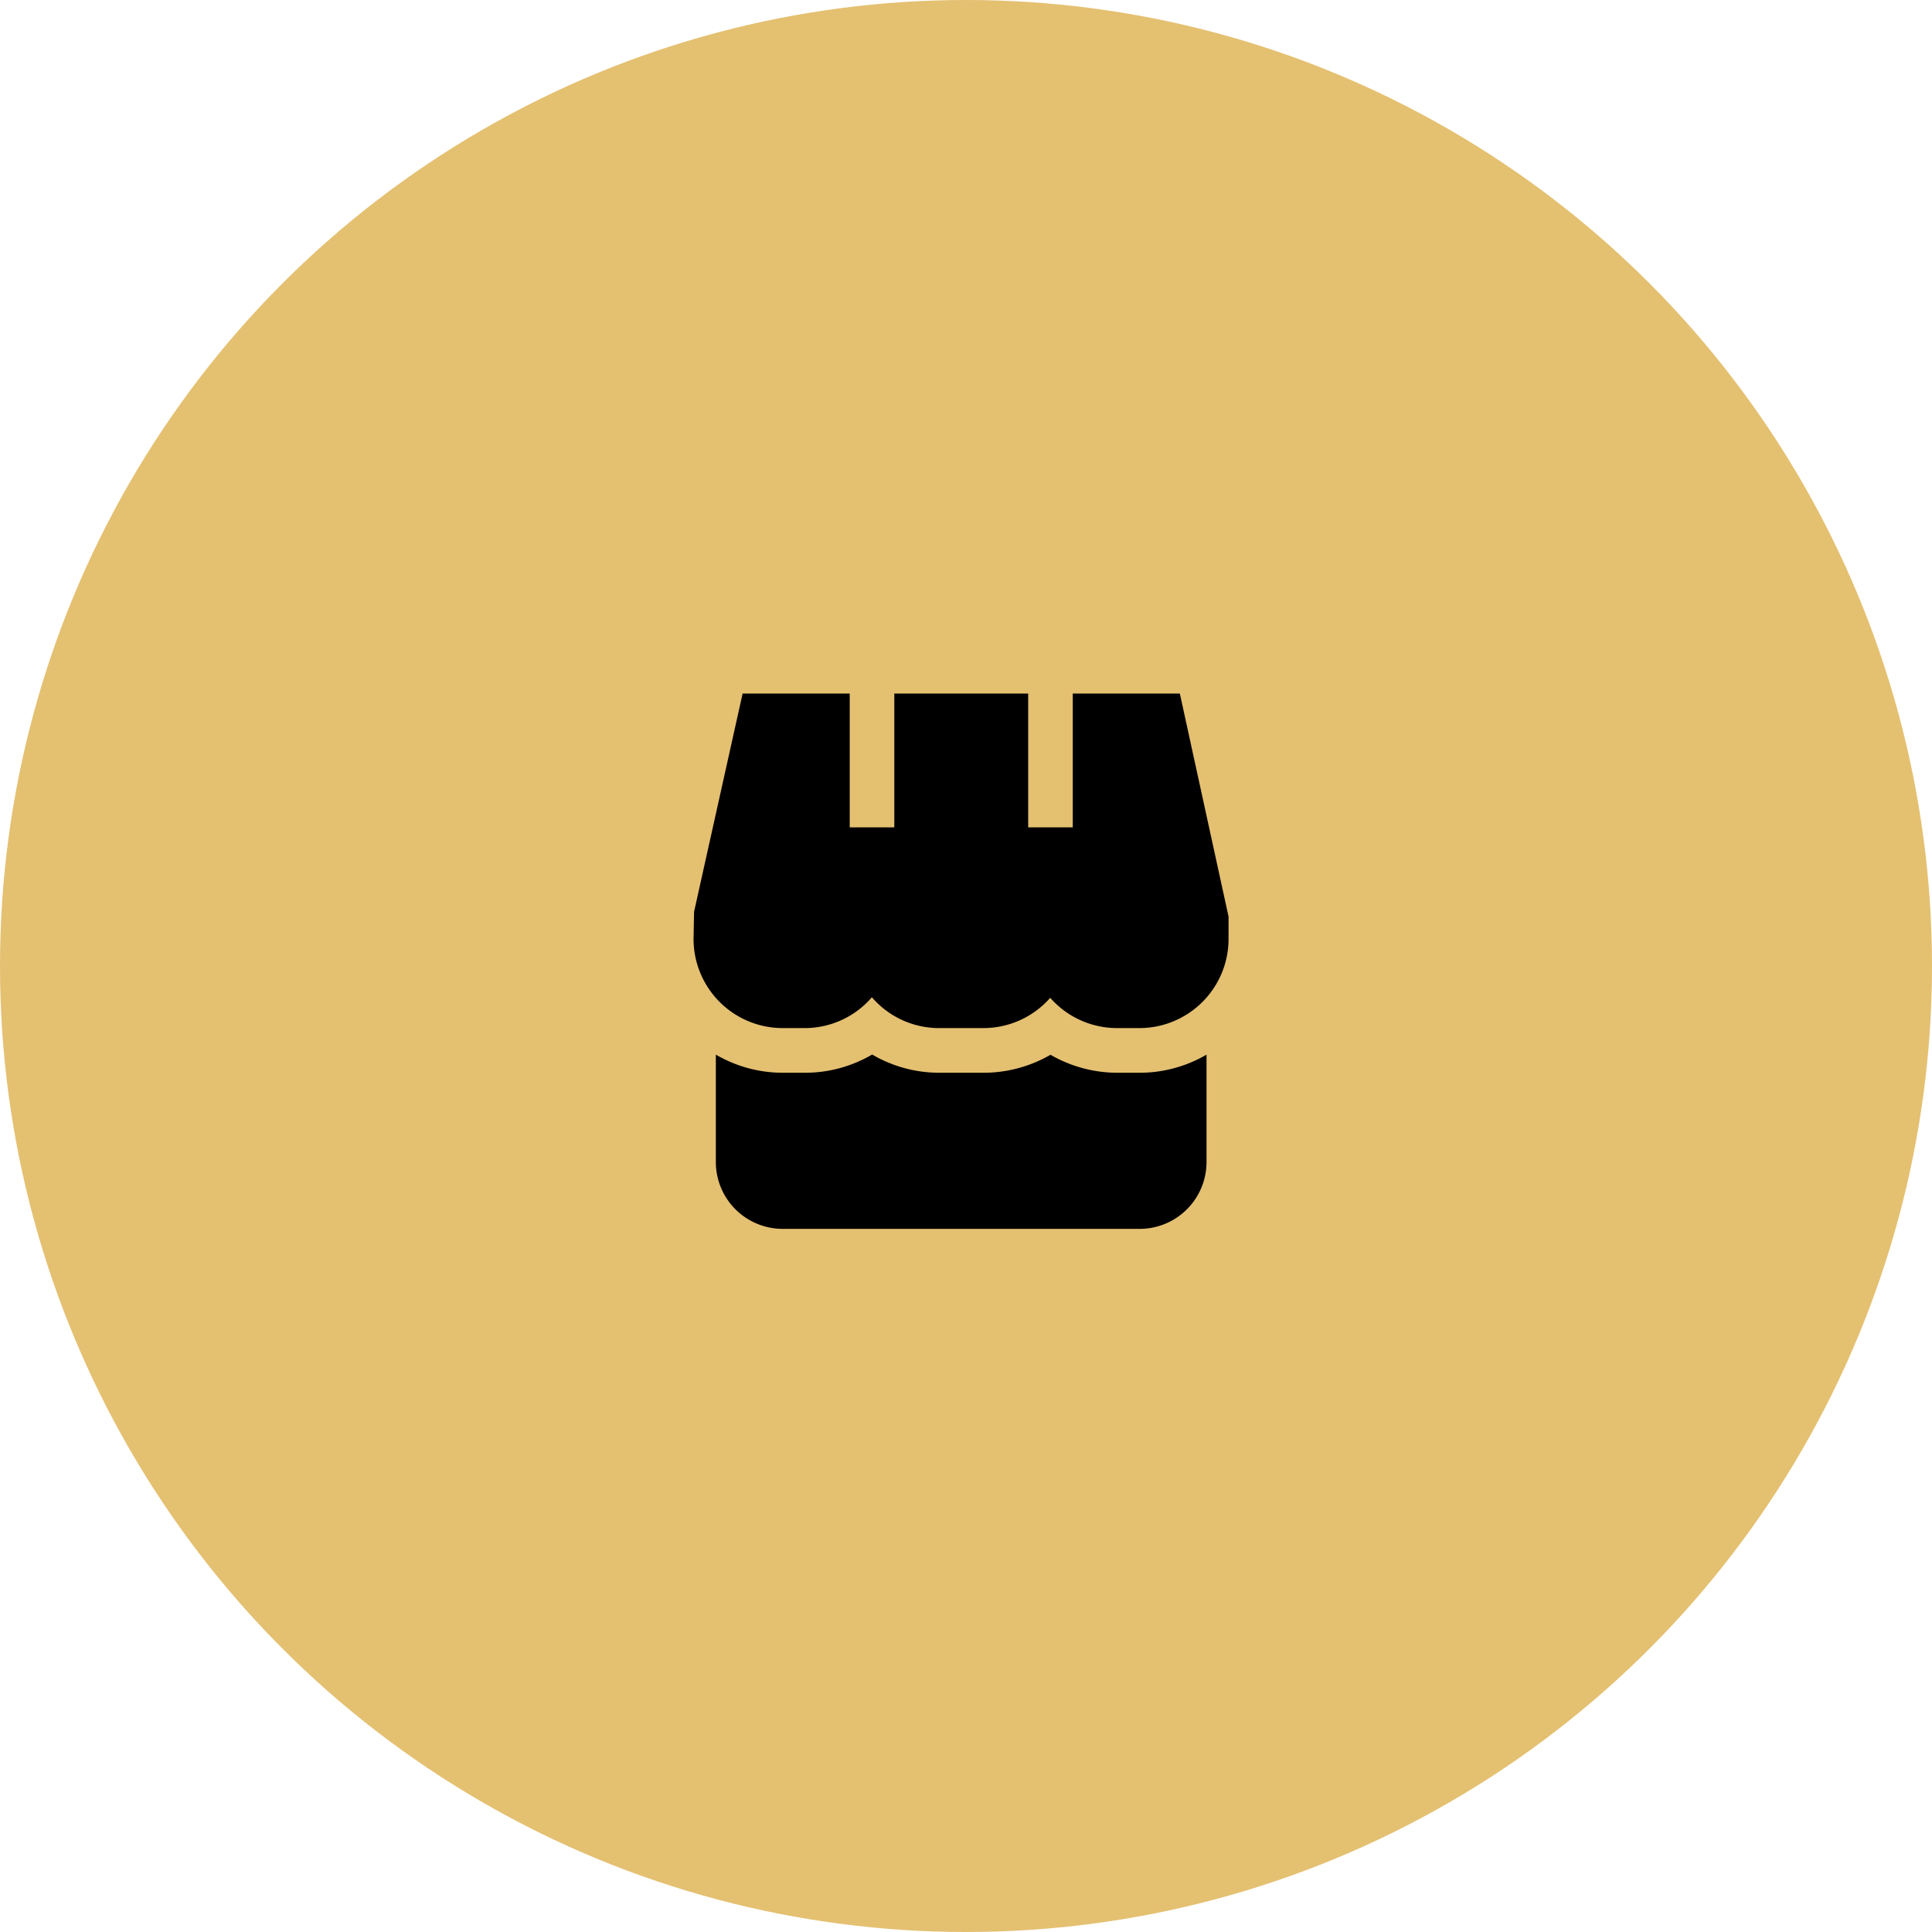
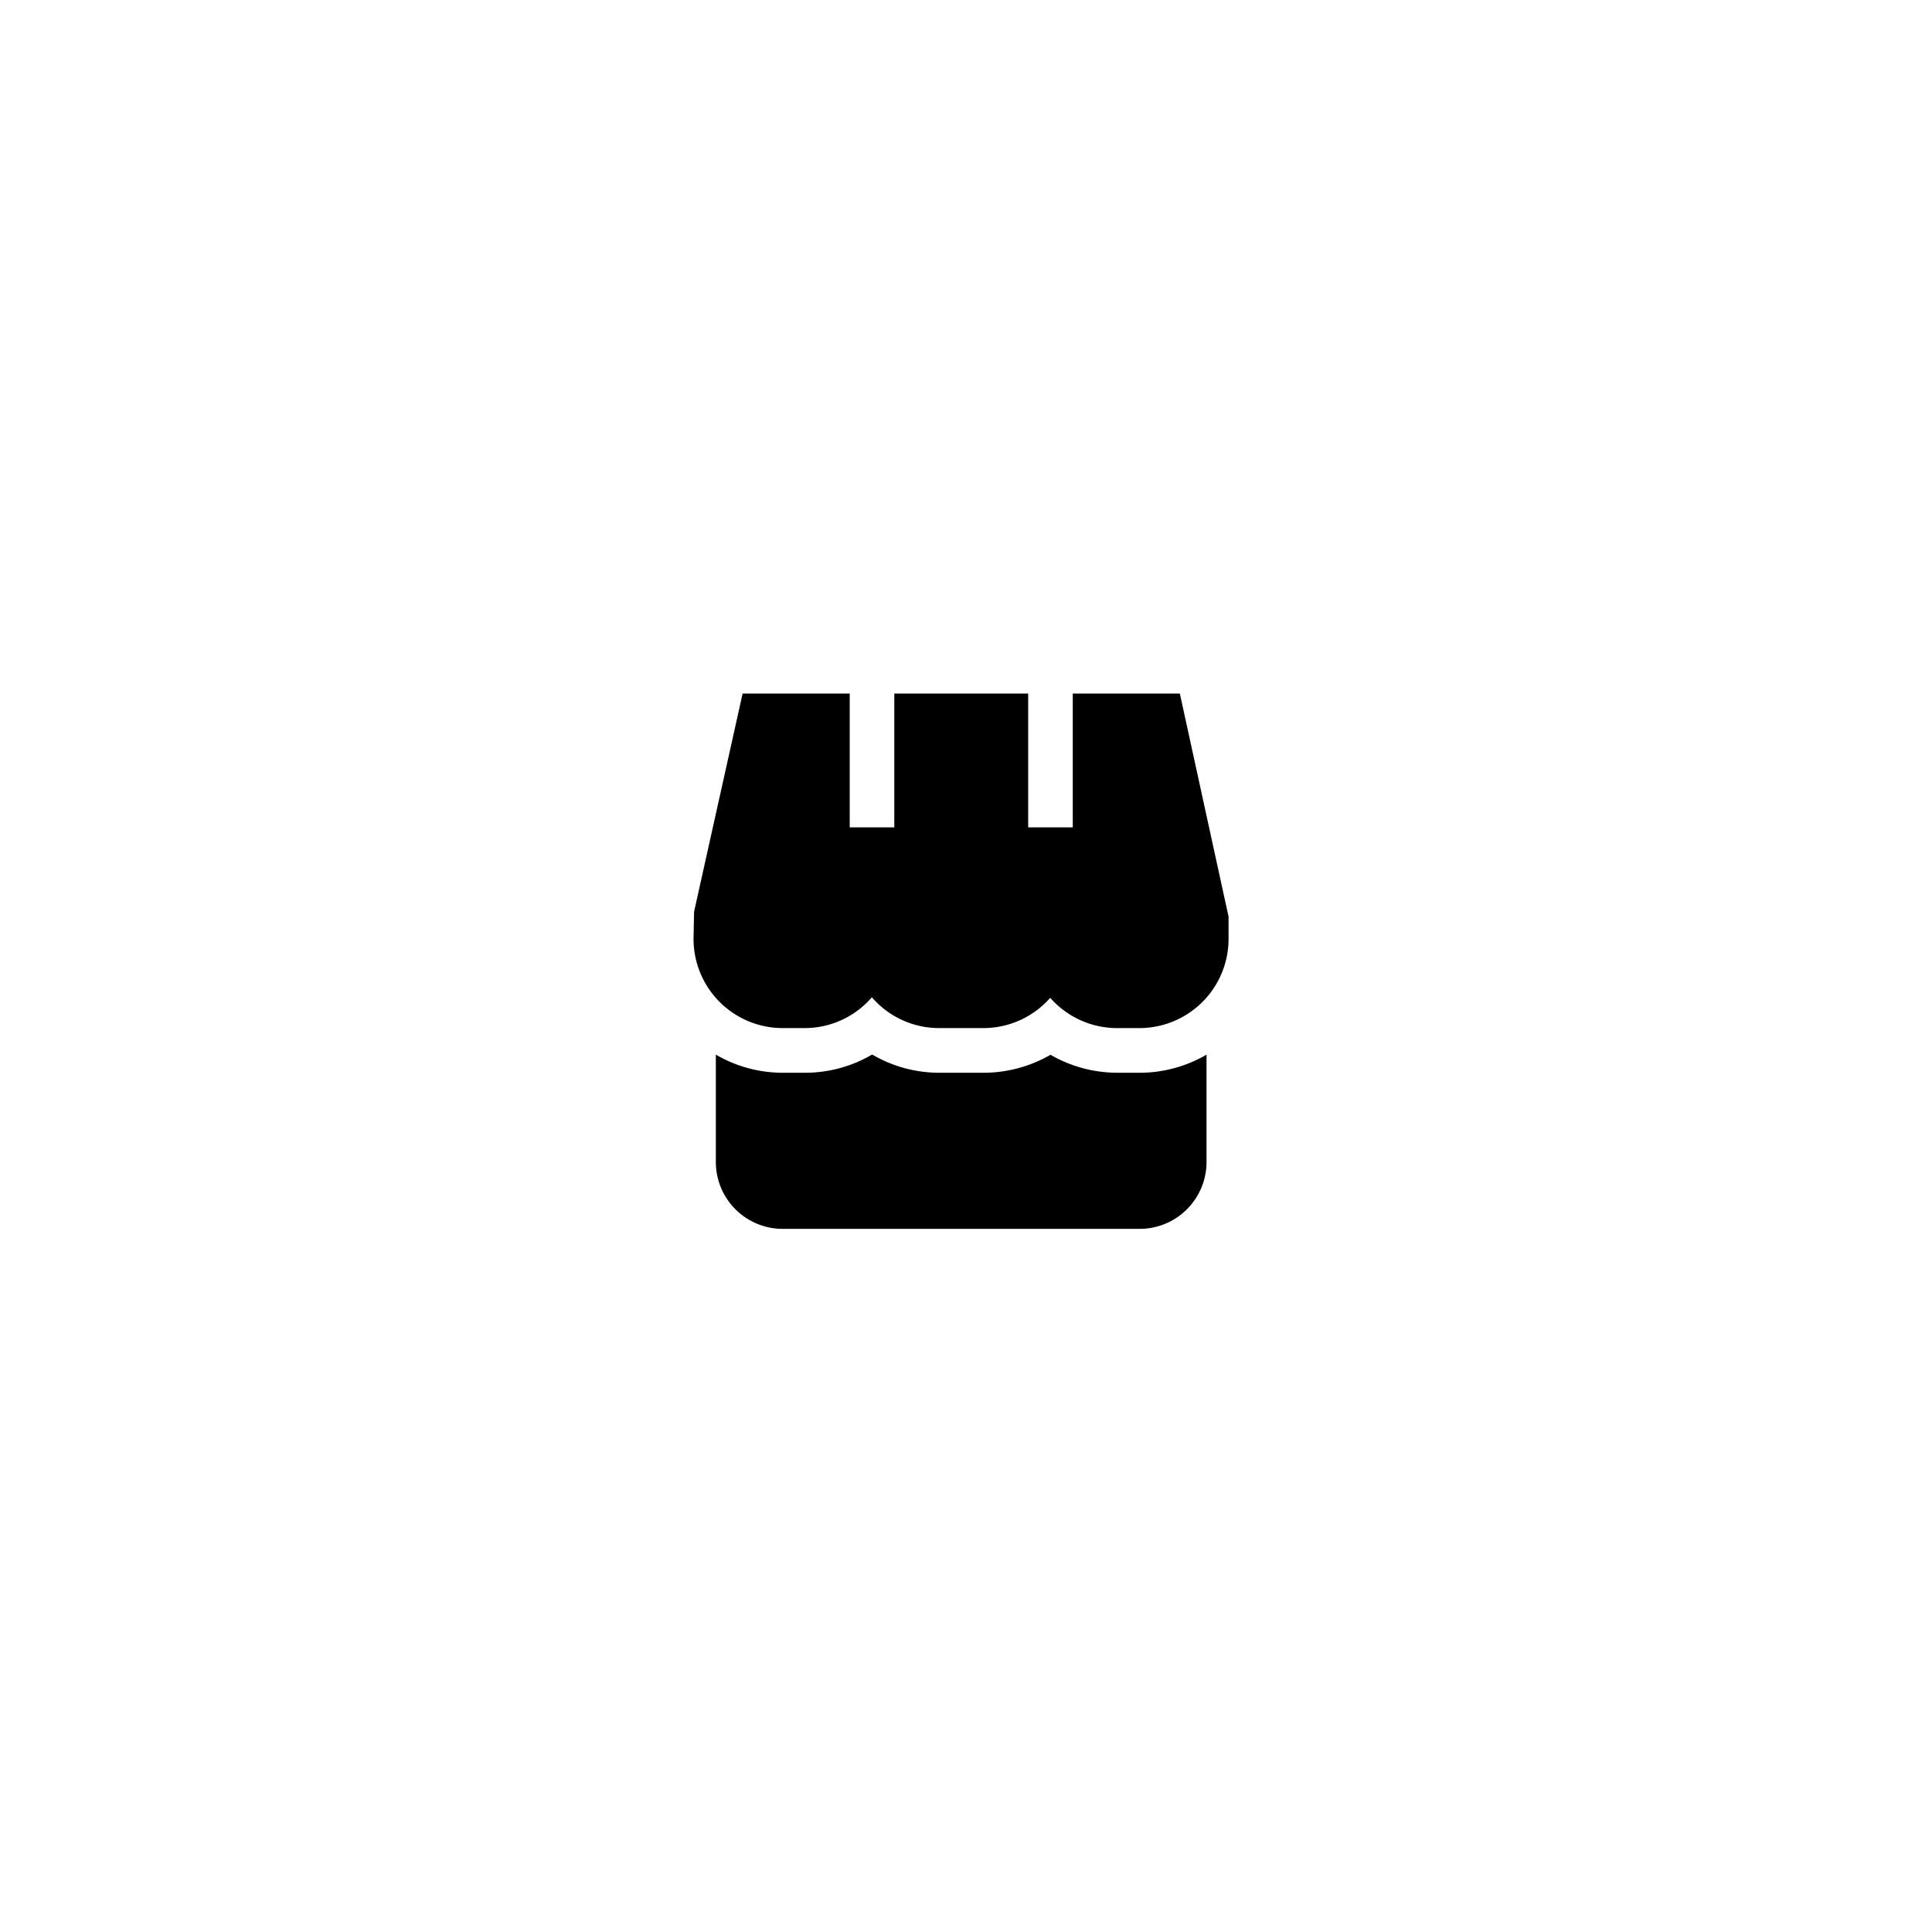
<svg xmlns="http://www.w3.org/2000/svg" width="156" height="156" viewBox="0 0 156 156">
  <g id="icon_-_small_business" data-name="icon - small_business" transform="translate(-698 -2597)">
-     <circle id="Ellipse_57" data-name="Ellipse 57" cx="78" cy="78" r="78" transform="translate(698 2597)" fill="#e4c071" />
    <g id="shop_1_" data-name="shop (1)" transform="translate(754 2653)">
      <path id="Path_495" data-name="Path 495" d="M33.422,17.655a10.8,10.8,0,0,1-5.4-1.452,10.8,10.8,0,0,1-5.4,1.452h-3.6a10.7,10.7,0,0,1-5.4-1.473,10.692,10.692,0,0,1-5.4,1.473H6.4A10.715,10.715,0,0,1,1,16.191V24.86a5.4,5.4,0,0,0,5.4,5.4h28.82a5.4,5.4,0,0,0,5.4-5.4V16.193a10.732,10.732,0,0,1-5.4,1.463Z" transform="translate(0.801 12.965)" />
      <path id="Path_496" data-name="Path 496" d="M30.621,0V10.807h-3.6V0H16.211V10.807h-3.6V0H3.963L.043,17.621,0,19.813a7.2,7.2,0,0,0,7.2,7.2h1.8a7.16,7.16,0,0,0,5.4-2.489,7.16,7.16,0,0,0,5.4,2.489h3.6a7.187,7.187,0,0,0,5.4-2.444,7.187,7.187,0,0,0,5.4,2.444h1.8a7.2,7.2,0,0,0,7.2-7.2v-1.8L39.267,0Z" transform="translate(0)" />
    </g>
  </g>
</svg>